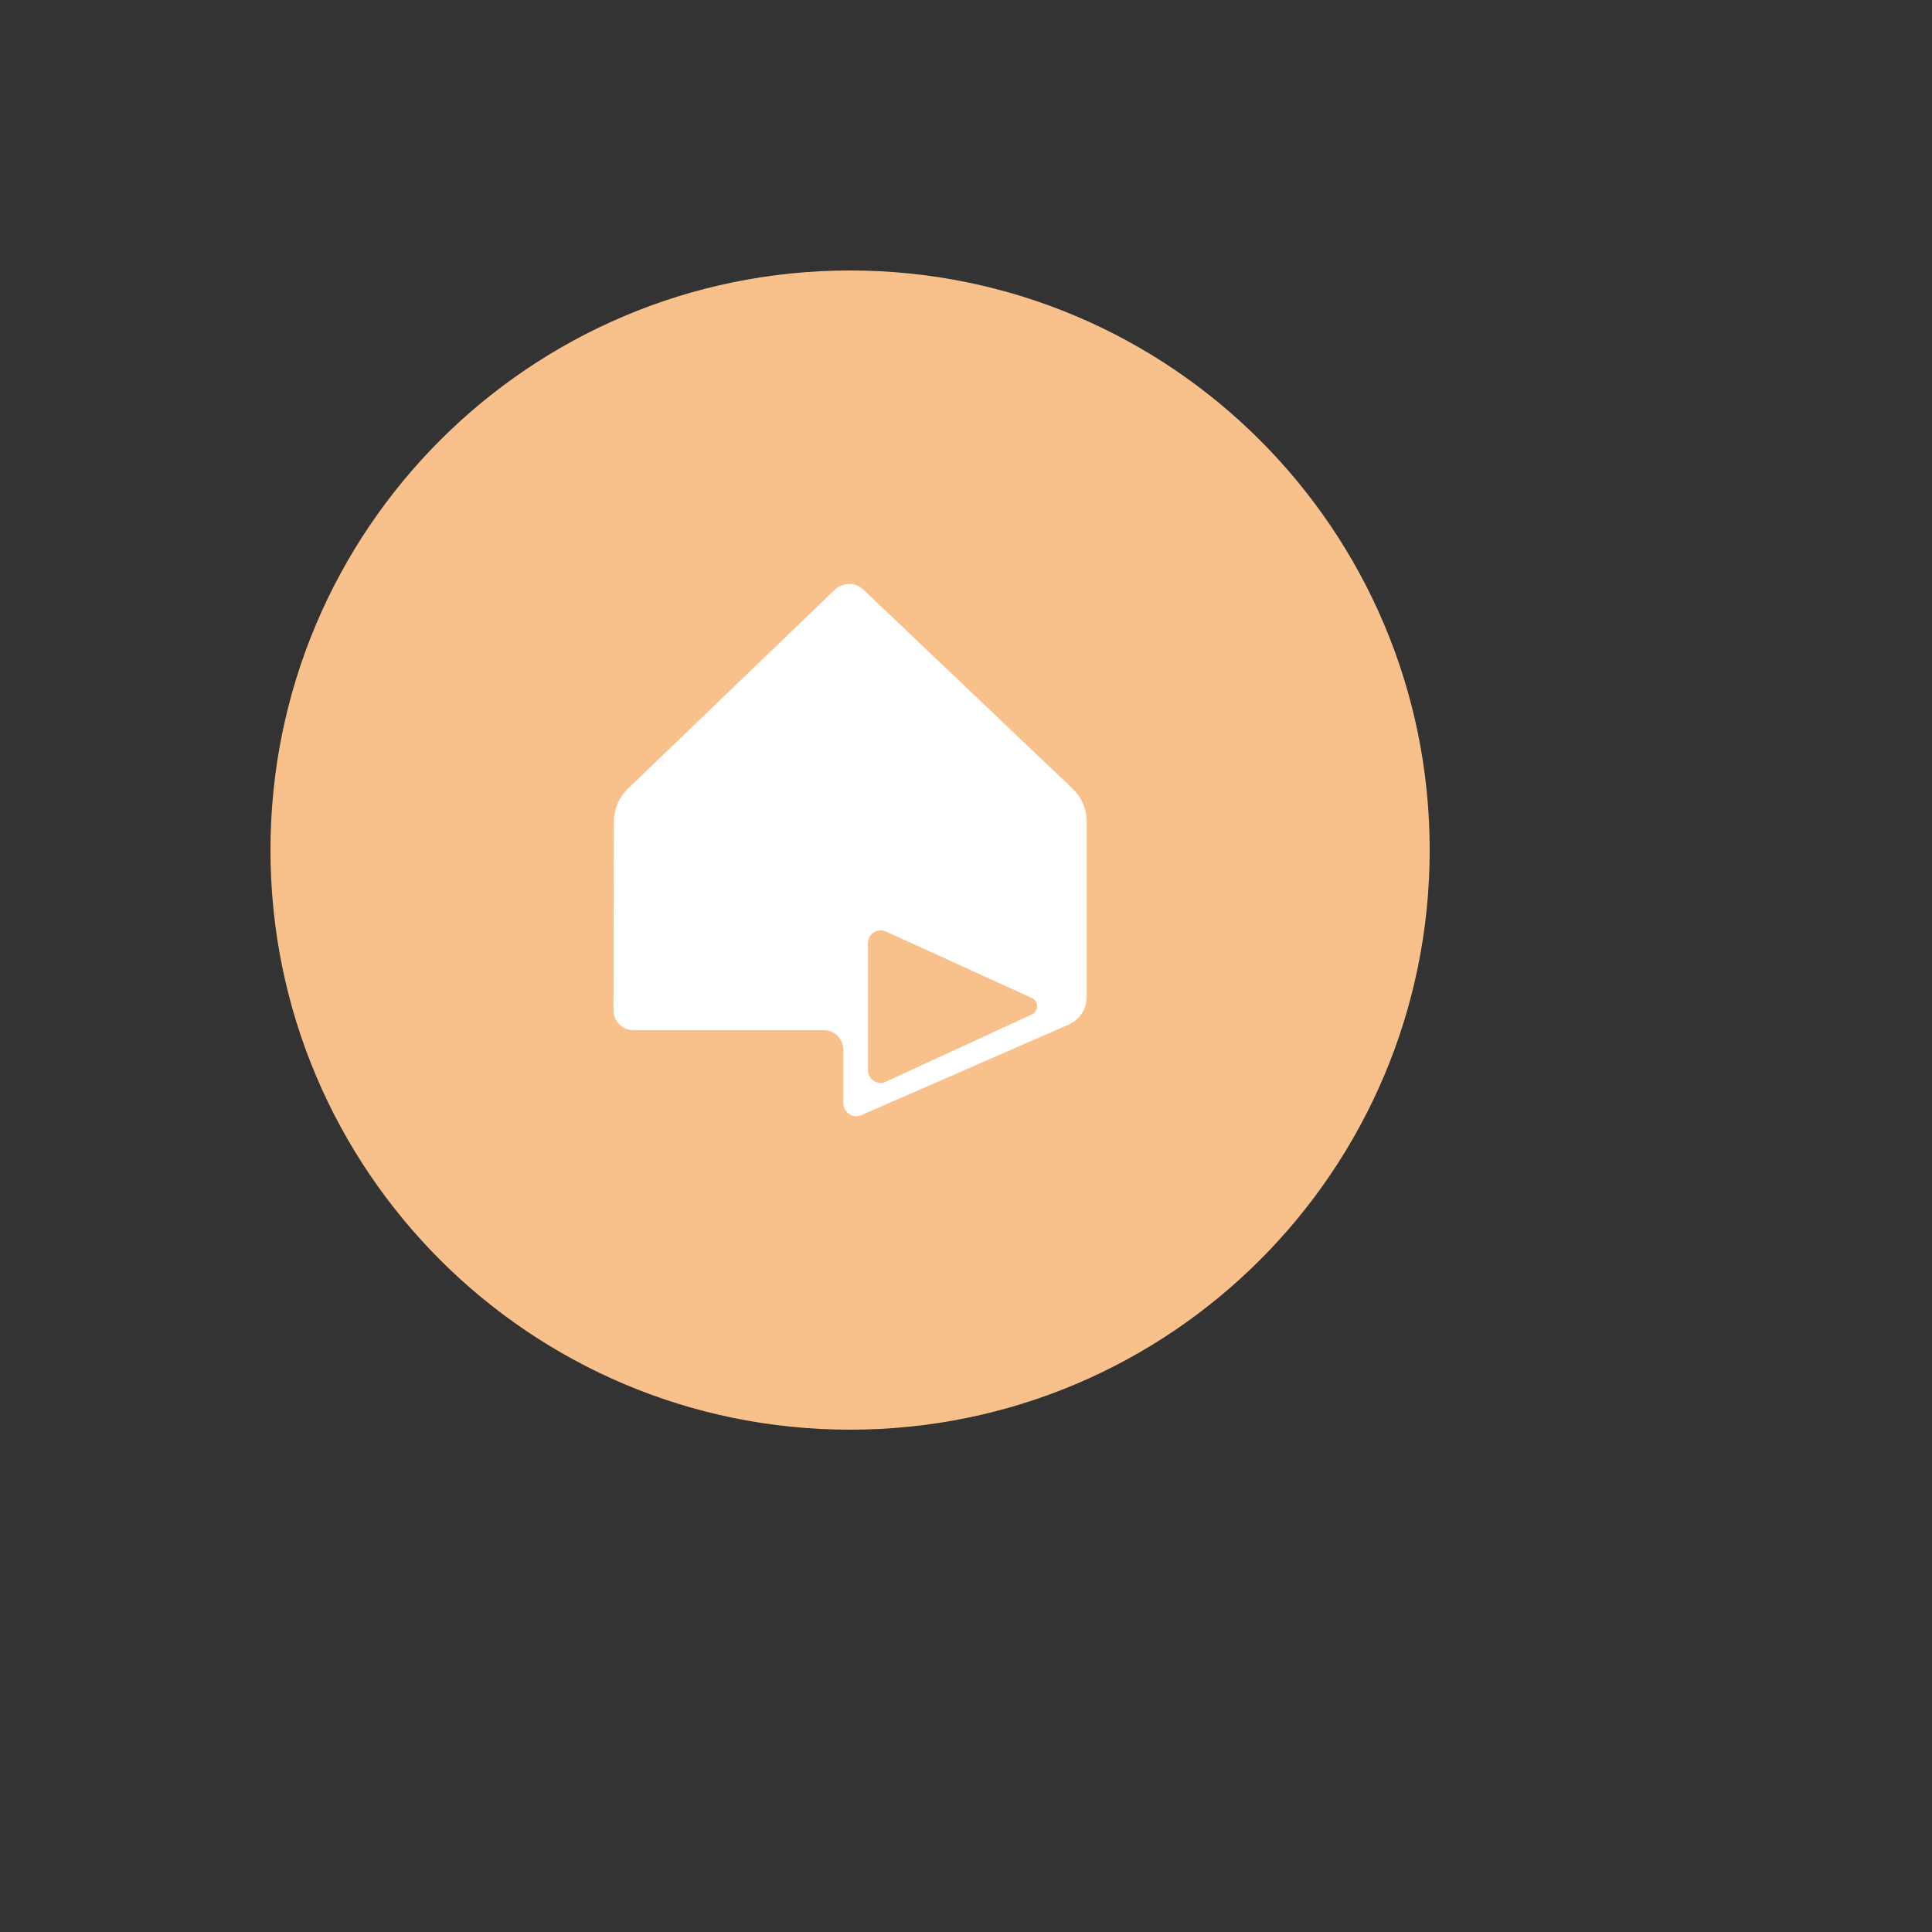
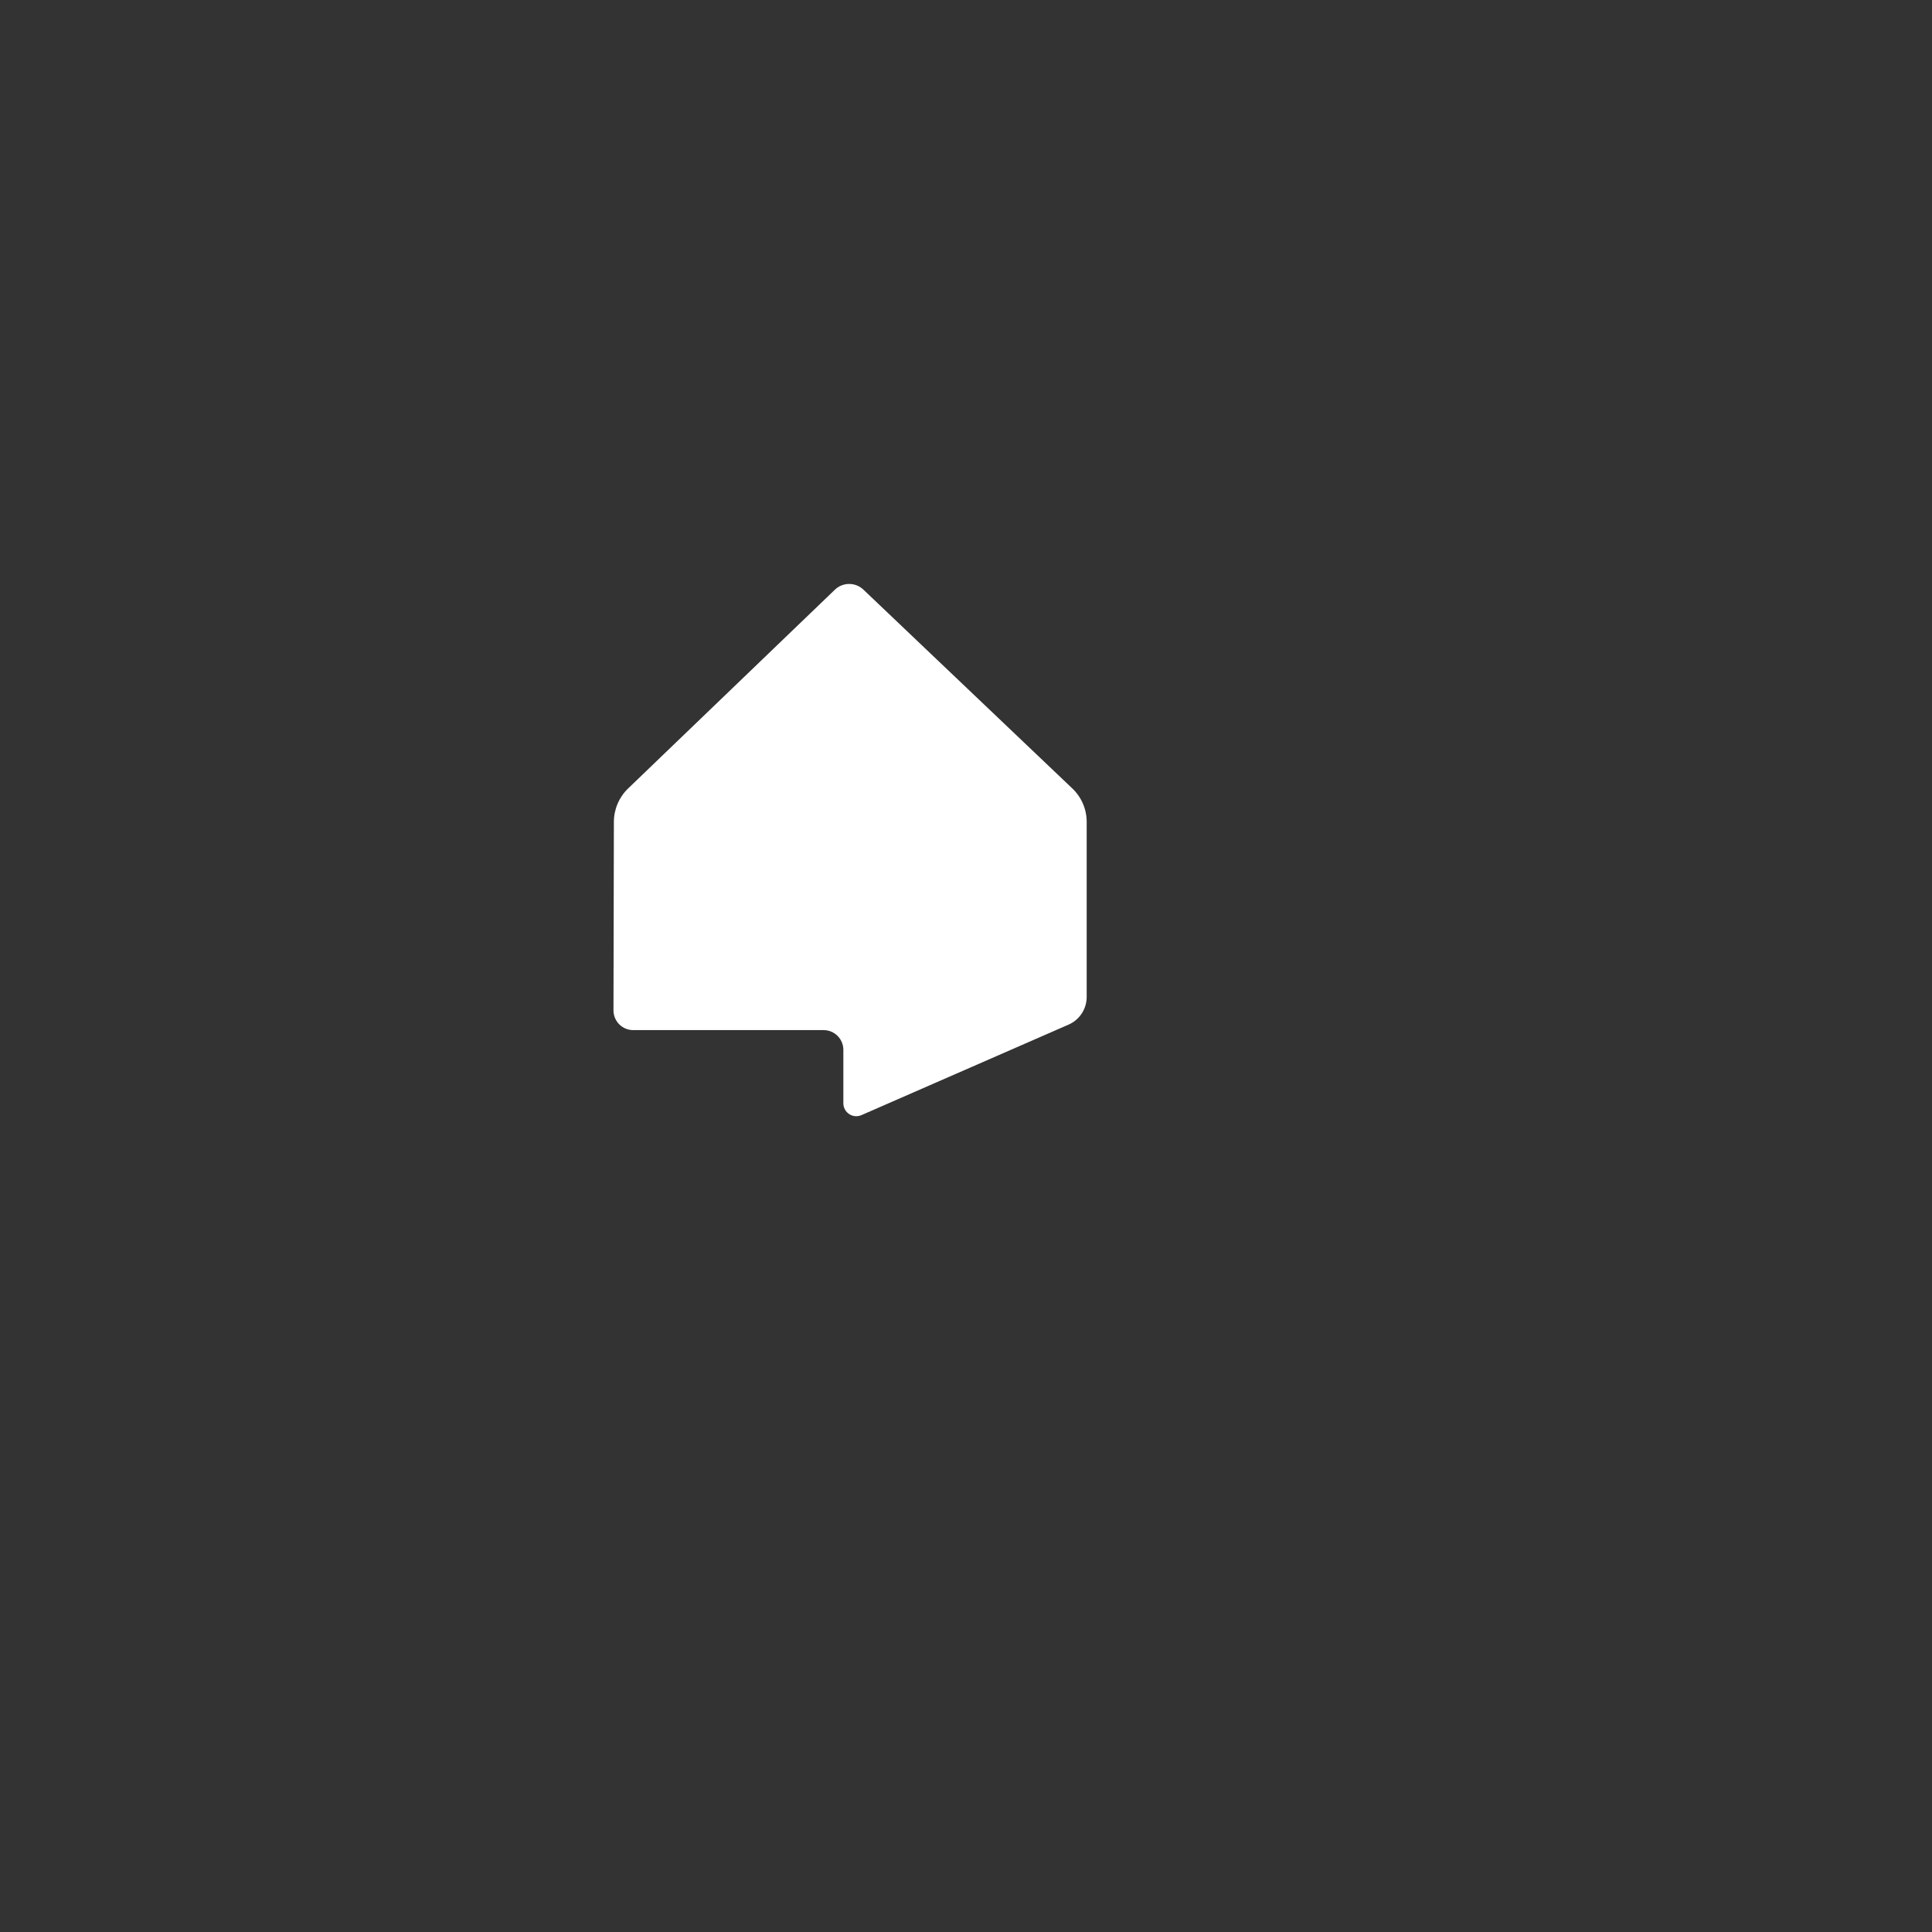
<svg xmlns="http://www.w3.org/2000/svg" version="1.1" width="100%" height="100%" id="svgWorkerArea" viewBox="-25 -25 625 625" style="background: white;">
  <rect x="-25" y="-25" width="625" height="625" fill="#333333" stroke="none" />
  <defs id="defsdoc">
    <pattern id="patternBool" x="0" y="0" width="10" height="10" patternUnits="userSpaceOnUse" patternTransform="rotate(35)">
-       <circle cx="5" cy="5" r="4" style="stroke: none;fill: #ff000070;" />
-     </pattern>
+       </pattern>
  </defs>
  <g id="fileImp-193477312" class="cosito">
-     <path id="circleImp-774137838" fill="#f8c18c" class="grouped" d="M62.5 250C62.5 146.409 146.409 62.5 250 62.5 353.591 62.5 437.5 146.409 437.5 250 437.5 353.591 353.591 437.5 250 437.5 146.409 437.5 62.5 353.591 62.5 250 62.5 250 62.5 250 62.5 250" />
    <path id="pathImp-915824415" fill="#fff" stroke-linecap="round" stroke-linejoin="round" stroke-width=".823" class="grouped" d="M178.211 230.053C178.211 230.053 245.076 165.774 245.076 165.774 247.653 163.296 251.725 163.286 254.315 165.751 254.315 165.751 321.911 230.076 321.911 230.076 324.867 232.89 326.541 236.793 326.541 240.875 326.541 240.875 326.541 297.508 326.541 297.508 326.541 301.391 324.241 304.905 320.684 306.46 320.684 306.46 253.682 335.739 253.682 335.74 250.919 336.947 247.825 334.923 247.825 331.907 247.825 331.907 247.825 314.63 247.825 314.63 247.825 311.1 244.963 308.238 241.433 308.238 241.433 308.238 179.839 308.238 179.839 308.238 176.311 308.238 173.453 305.375 173.46 301.846 173.46 301.846 173.589 240.873 173.589 240.873 173.597 236.788 175.265 232.882 178.21 230.051 178.21 230.051 178.211 230.053 178.211 230.053" />
-     <path id="pathImp-560201601" fill="#f8c18c" stroke-linecap="round" stroke-linejoin="round" stroke-width=".823" class="grouped" d="M255.778 280.085C255.778 280.085 255.778 321.224 255.778 321.224 255.778 324.21 258.872 326.19 261.583 324.941 261.583 324.941 308.804 303.176 308.804 303.176 310.852 302.232 311.11 299.425 309.269 298.123 309.119 298.017 308.96 297.926 308.793 297.85 308.793 297.85 261.596 276.345 261.596 276.345 258.873 275.104 255.779 277.094 255.779 280.087 255.779 280.086 255.778 280.085 255.778 280.085" />
  </g>
</svg>